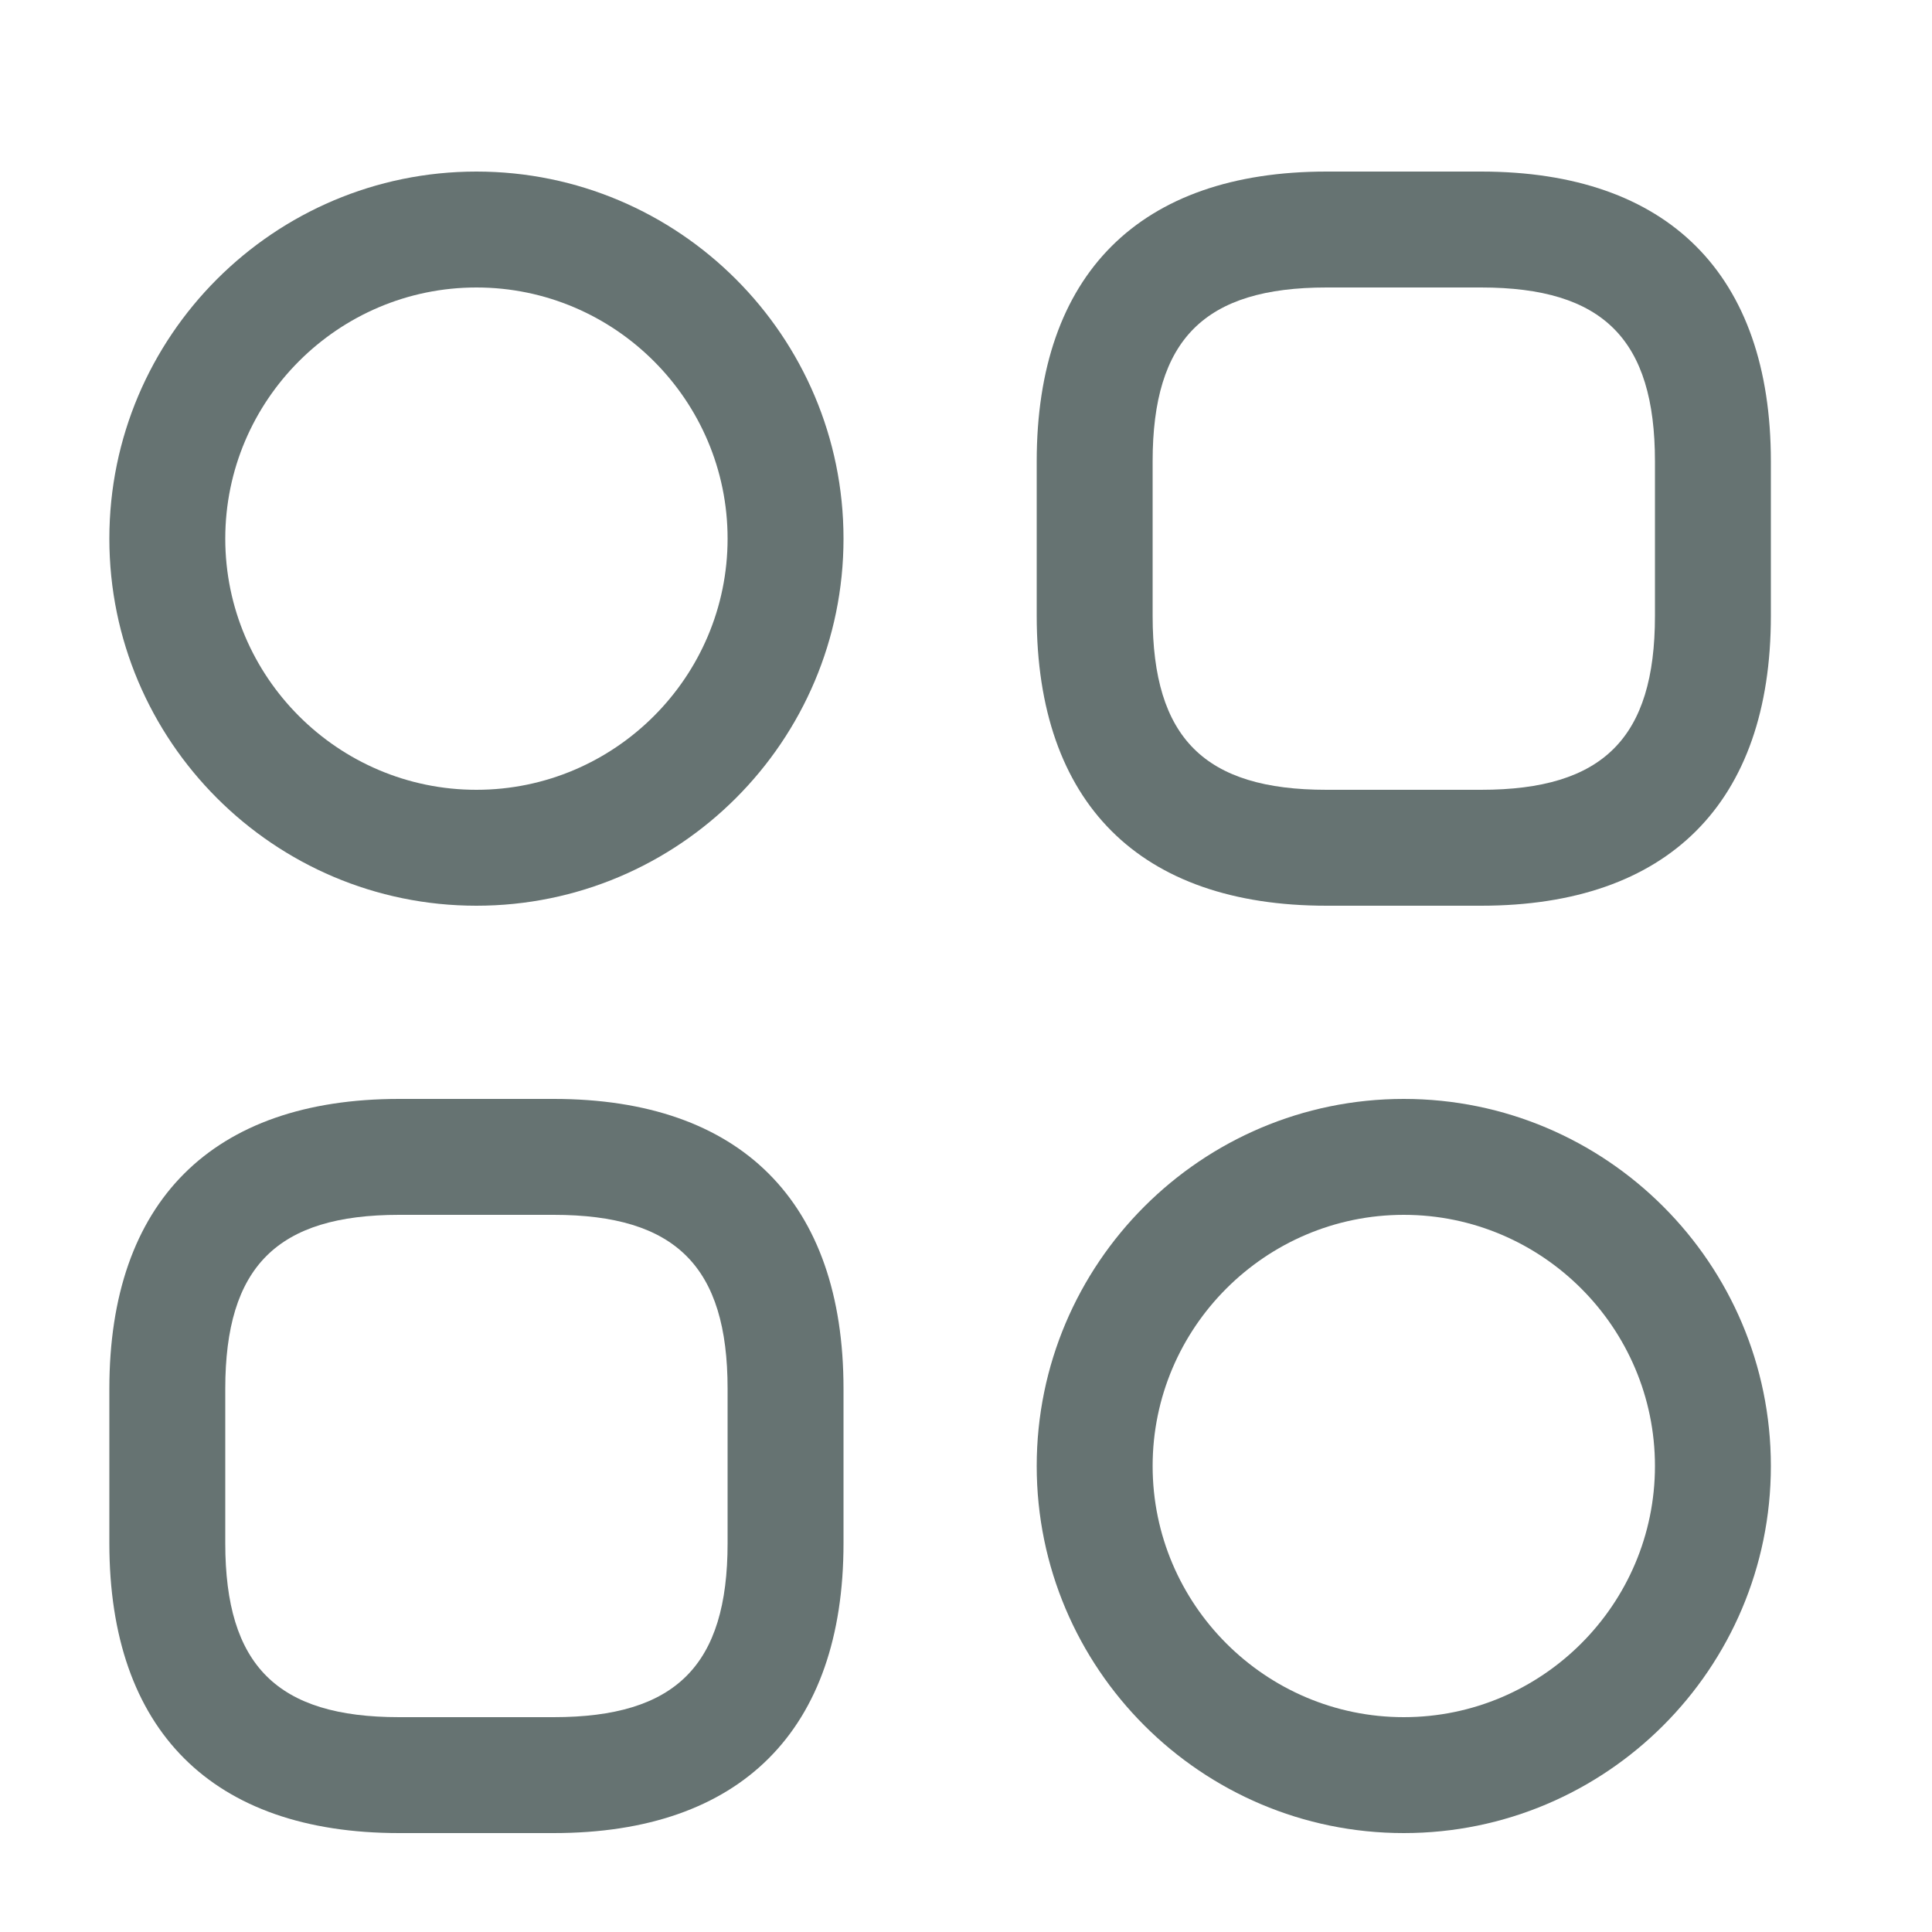
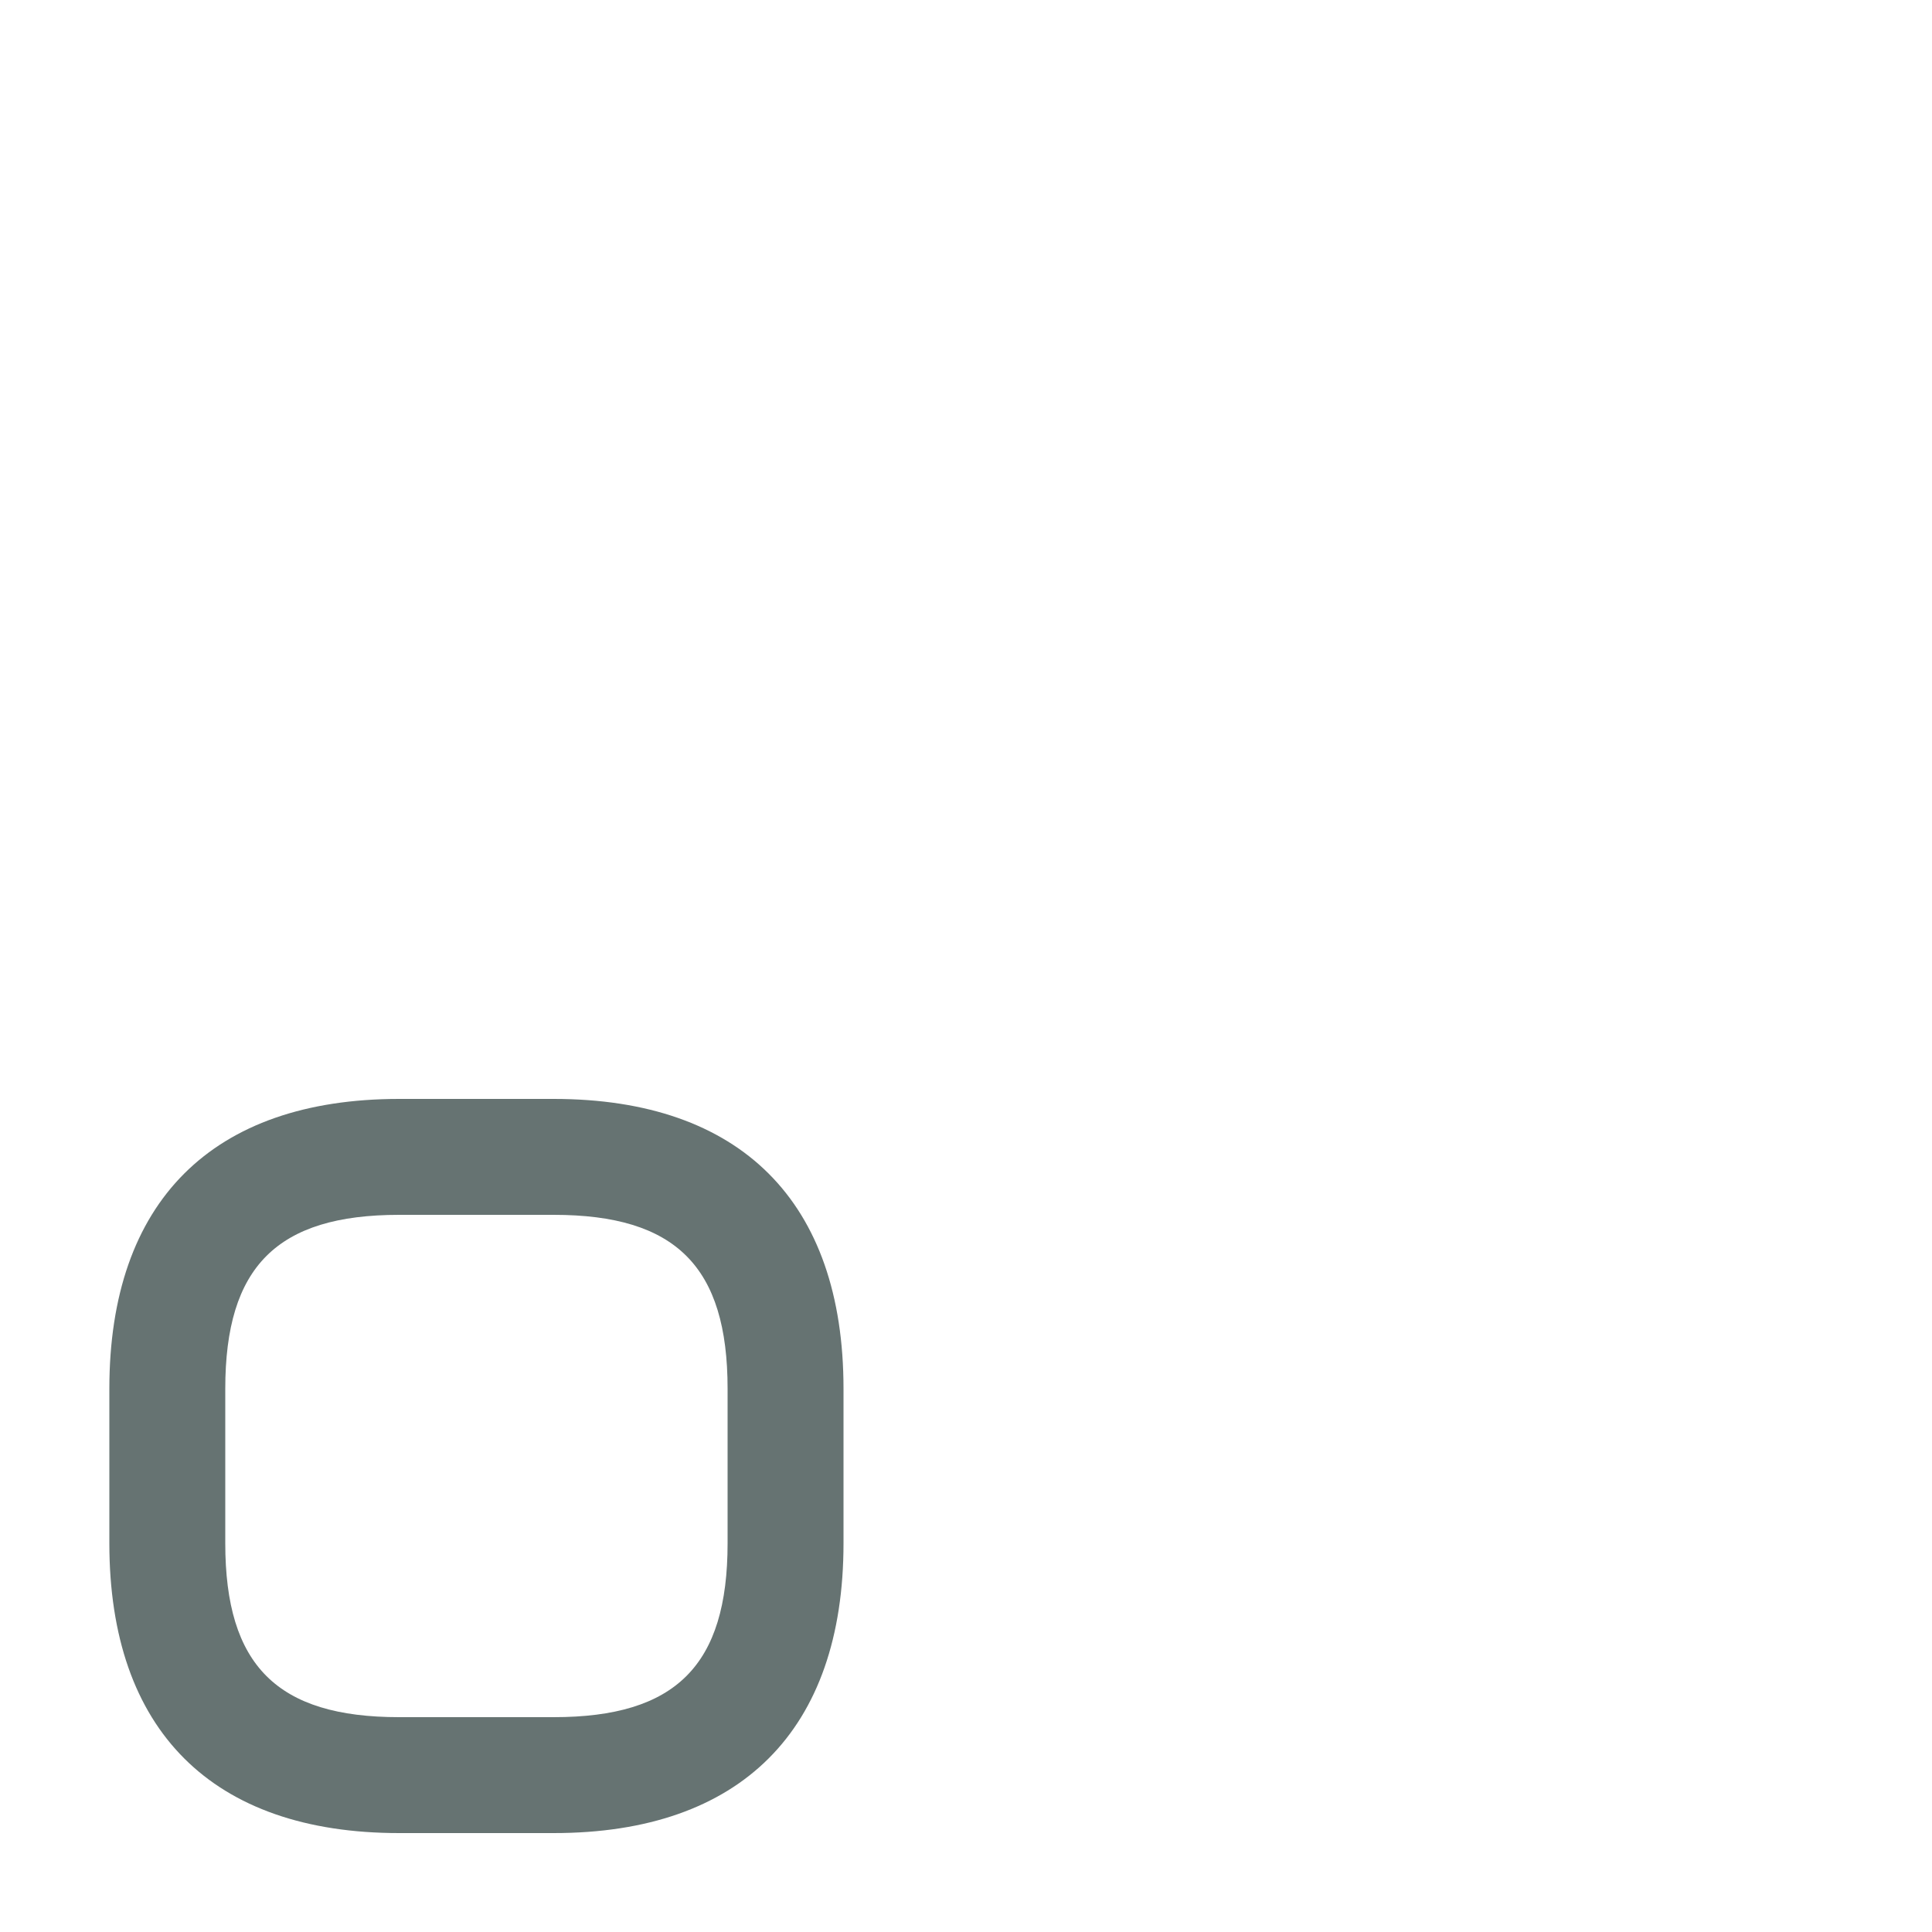
<svg xmlns="http://www.w3.org/2000/svg" width="25" height="25" viewBox="0 0 25 25" fill="none">
-   <path d="M19.165 11.72H17.165C14.745 11.72 13.415 10.39 13.415 7.97V5.97C13.415 3.55 14.745 2.22 17.165 2.22H19.165C21.585 2.22 22.915 3.55 22.915 5.97V7.97C22.915 10.39 21.585 11.72 19.165 11.72ZM17.165 3.72C15.585 3.72 14.915 4.39 14.915 5.97V7.97C14.915 9.55 15.585 10.22 17.165 10.22H19.165C20.745 10.22 21.415 9.55 21.415 7.97V5.97C21.415 4.39 20.745 3.72 19.165 3.72H17.165Z" fill="#667372" />
  <path d="M7.165 23.72H5.165C2.745 23.72 1.415 22.39 1.415 19.97V17.97C1.415 15.55 2.745 14.22 5.165 14.22H7.165C9.585 14.22 10.915 15.55 10.915 17.97V19.97C10.915 22.39 9.585 23.72 7.165 23.72ZM5.165 15.72C3.585 15.72 2.915 16.39 2.915 17.97V19.97C2.915 21.55 3.585 22.22 5.165 22.22H7.165C8.745 22.22 9.415 21.55 9.415 19.97V17.97C9.415 16.39 8.745 15.72 7.165 15.72H5.165Z" fill="#667372" />
-   <path d="M6.165 11.72C3.545 11.72 1.415 9.59 1.415 6.97C1.415 4.35 3.545 2.22 6.165 2.22C8.785 2.22 10.915 4.35 10.915 6.97C10.915 9.59 8.785 11.72 6.165 11.72ZM6.165 3.72C4.375 3.72 2.915 5.18 2.915 6.97C2.915 8.76 4.375 10.22 6.165 10.22C7.955 10.22 9.415 8.76 9.415 6.97C9.415 5.18 7.955 3.72 6.165 3.72Z" fill="#667372" />
-   <path d="M18.165 23.72C15.545 23.72 13.415 21.59 13.415 18.97C13.415 16.35 15.545 14.22 18.165 14.22C20.785 14.22 22.915 16.35 22.915 18.97C22.915 21.59 20.785 23.72 18.165 23.72ZM18.165 15.72C16.375 15.72 14.915 17.18 14.915 18.97C14.915 20.76 16.375 22.22 18.165 22.22C19.955 22.22 21.415 20.76 21.415 18.97C21.415 17.18 19.955 15.72 18.165 15.72Z" fill="#667372" />
</svg>